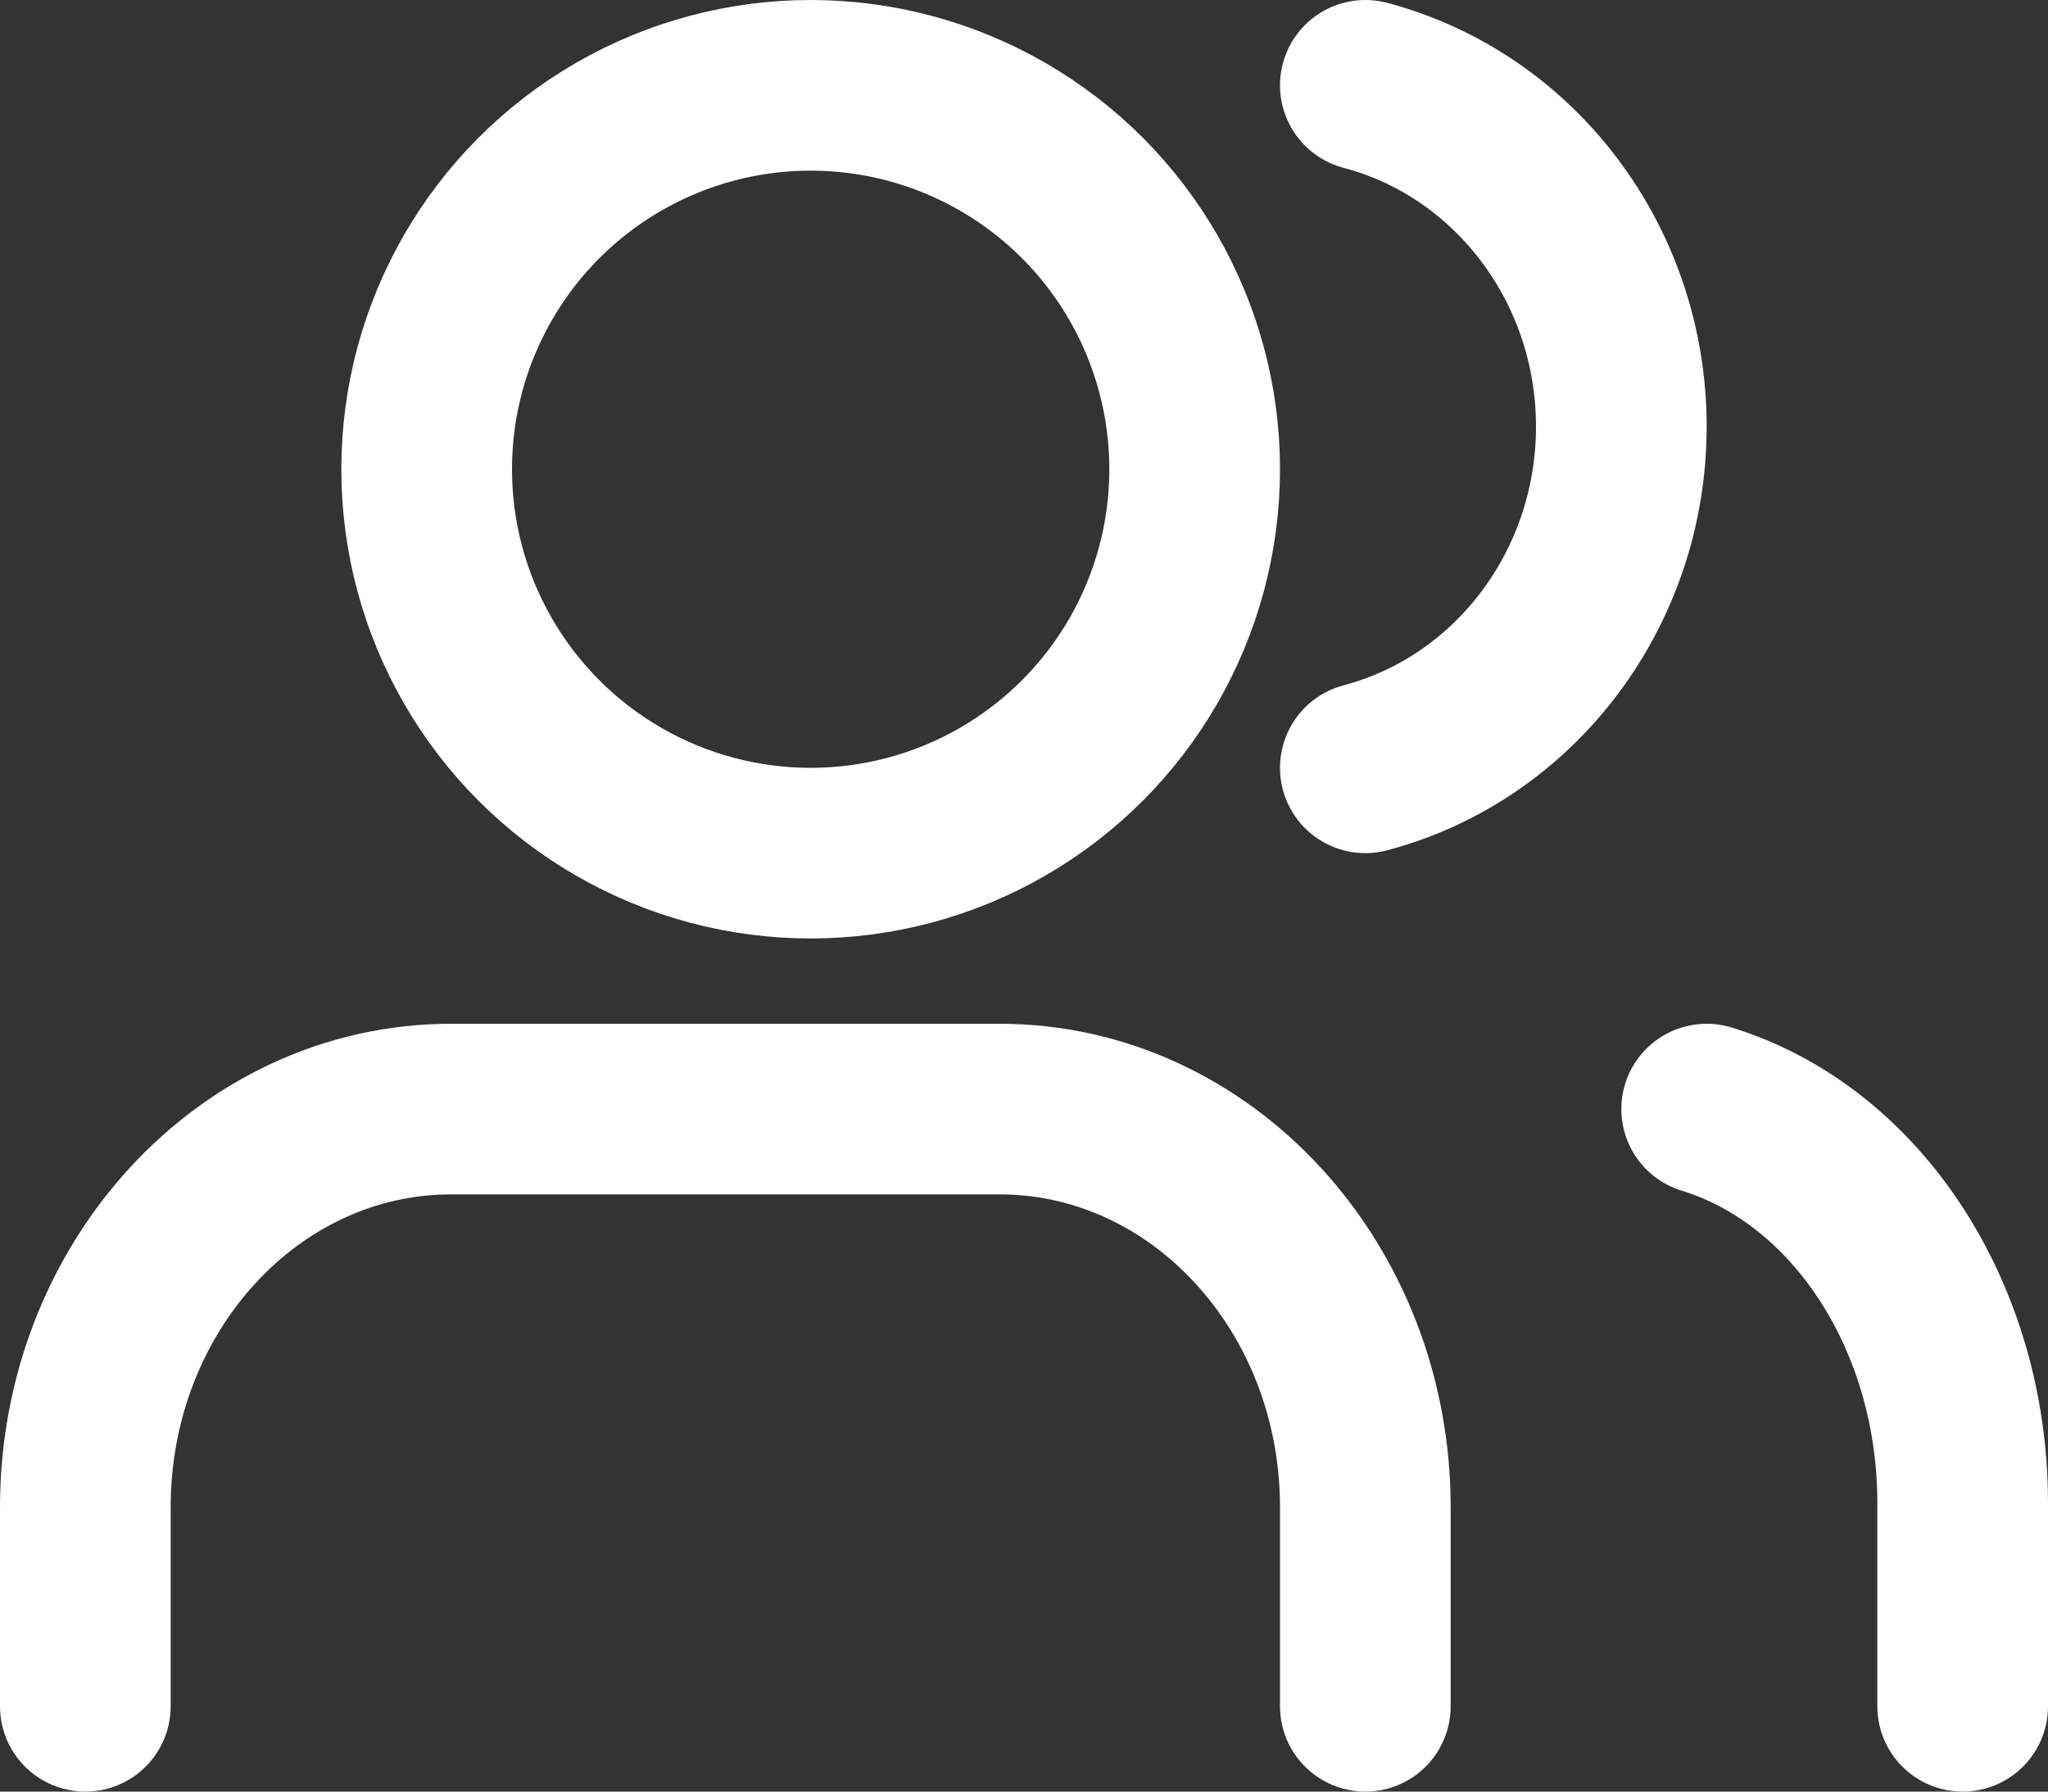
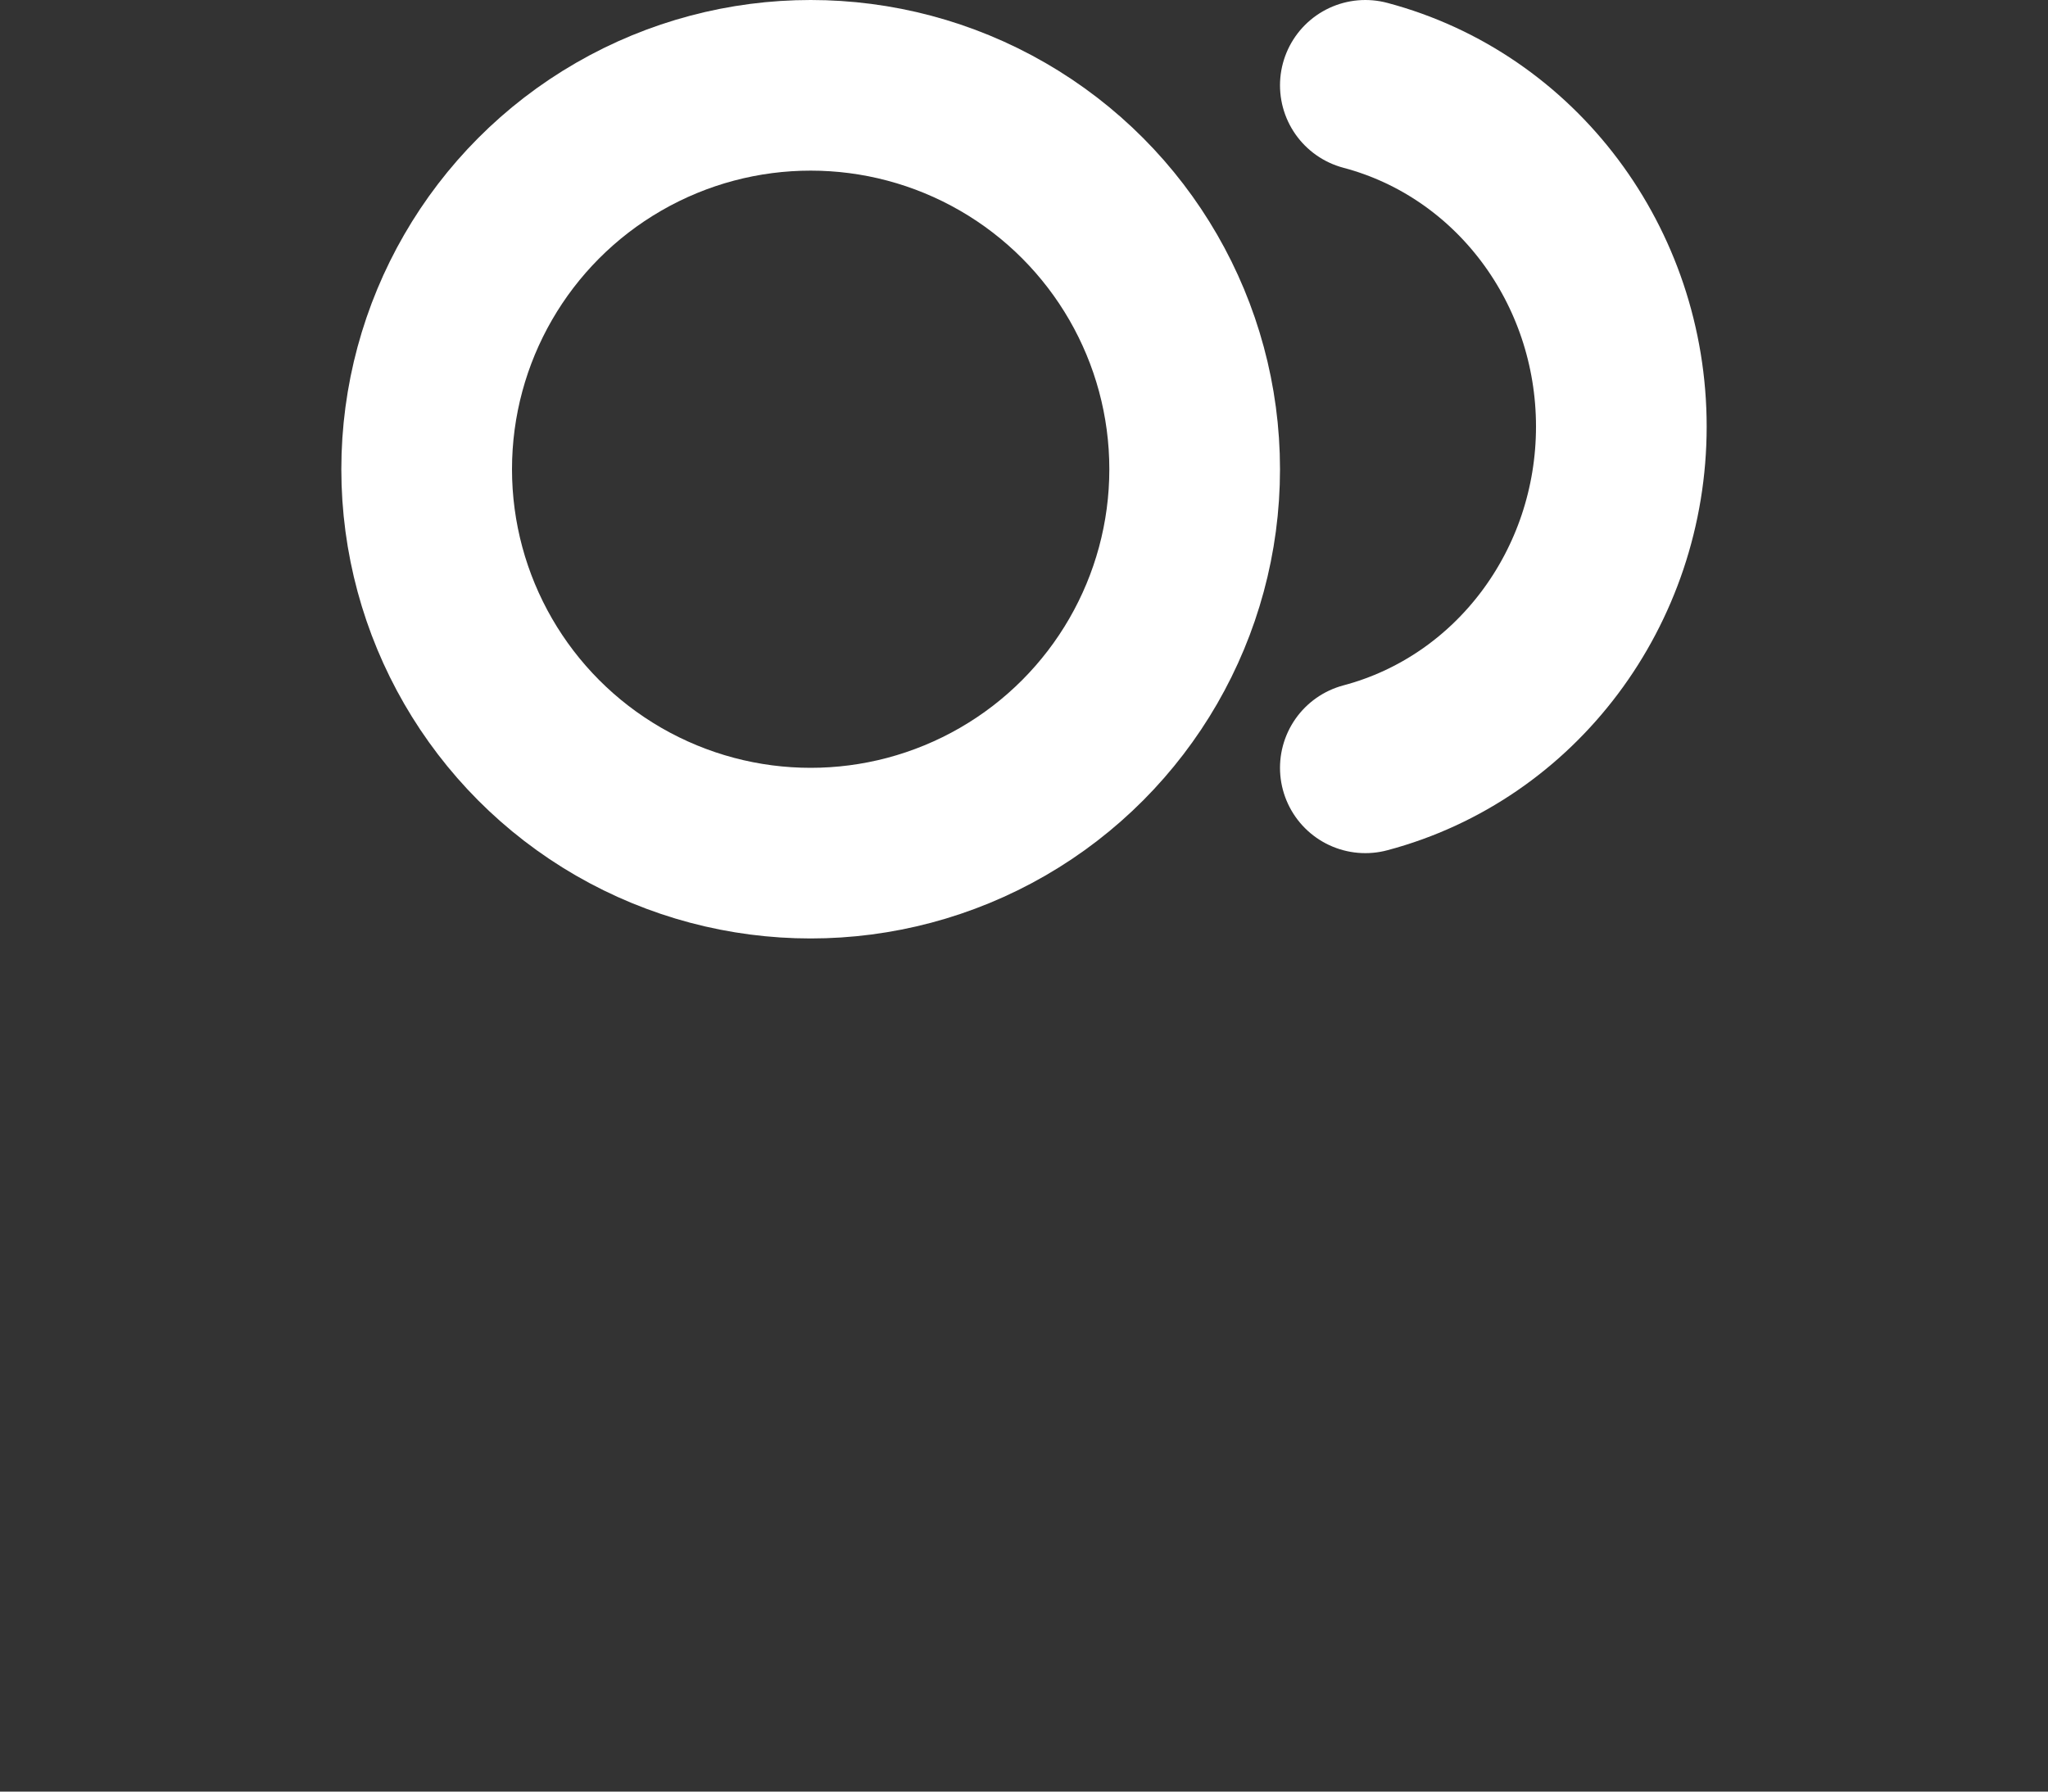
<svg xmlns="http://www.w3.org/2000/svg" width="24px" height="21px" viewBox="0 0 24 21" version="1.1">
  <rect x="0" y="0" width="24" height="21" fill="#333333" stroke="none" />
  <title>Group 4</title>
  <g id="Page-1" stroke="none" stroke-width="1" fill="none" fill-rule="evenodd" stroke-linecap="round" stroke-linejoin="round">
    <g id="Projects-Individual-v2" transform="translate(-1022, -1210)" stroke="#FFFFFF" stroke-width="2">
      <g id="Group" transform="translate(1023, 1211)">
-         <path d="M15,19 L15,16.667 C15,14.089 13.081,12 10.714,12 L4.286,12 C1.919,12 0,14.089 0,16.667 L0,19" id="Path" />
        <circle id="Oval" cx="8.5" cy="4.5" r="4.5" />
-         <path d="M22,19 L22,16.615 C21.999,14.441 20.765,12.543 19,12" id="Path" />
        <path d="M15,0 C16.765,0.468 18,2.114 18,4 C18,5.886 16.765,7.532 15,8" id="Path" />
      </g>
    </g>
  </g>
</svg>